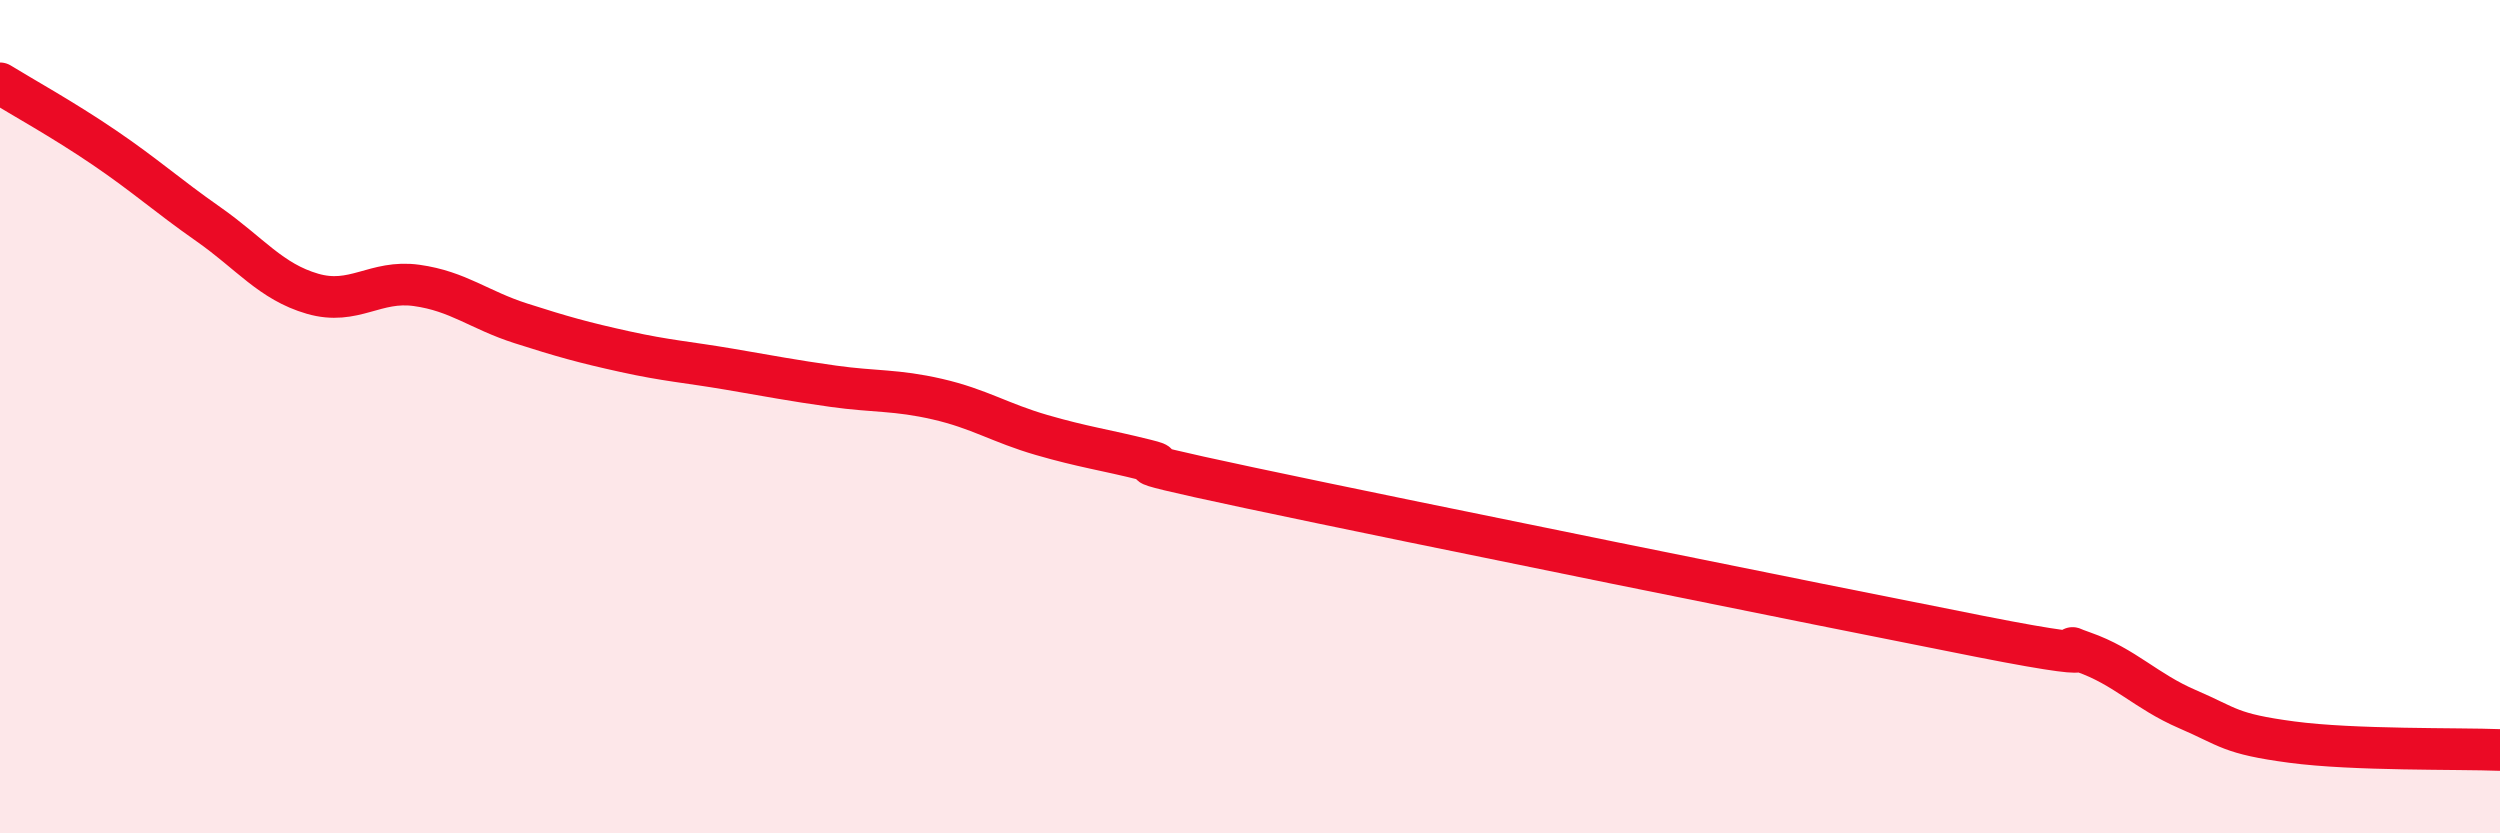
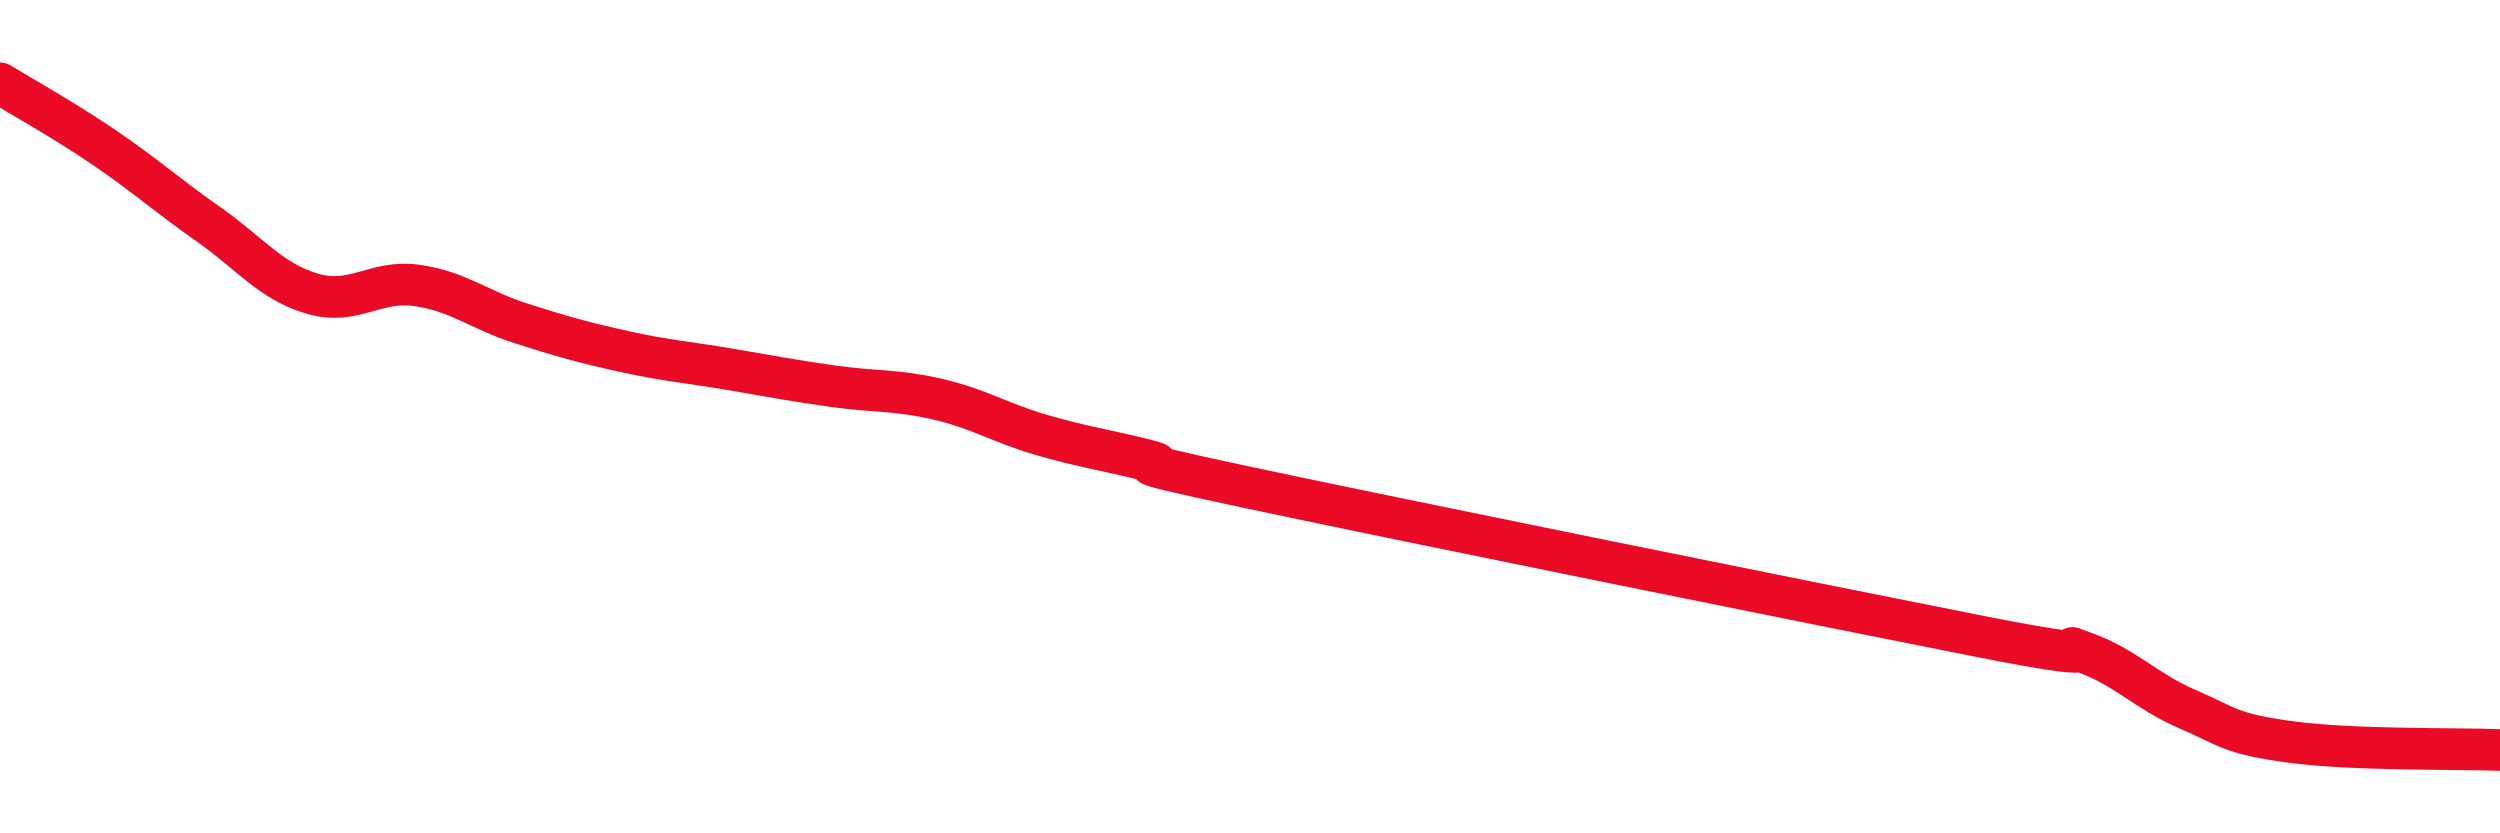
<svg xmlns="http://www.w3.org/2000/svg" width="60" height="20" viewBox="0 0 60 20">
-   <path d="M 0,2 C 0.5,2.31 1.5,2.86 2.5,3.54 C 3.5,4.22 4,4.68 5,5.38 C 6,6.08 6.5,6.76 7.5,7.05 C 8.5,7.34 9,6.71 10,6.85 C 11,6.99 11.5,7.44 12.5,7.76 C 13.5,8.08 14,8.22 15,8.44 C 16,8.66 16.5,8.69 17.5,8.86 C 18.5,9.03 19,9.13 20,9.27 C 21,9.41 21.5,9.35 22.5,9.58 C 23.5,9.81 24,10.15 25,10.44 C 26,10.73 26.5,10.79 27.5,11.04 C 28.5,11.29 26,10.86 30,11.71 C 34,12.56 43.5,14.48 47.5,15.27 C 51.5,16.06 49,15.3 50,15.65 C 51,16 51.5,16.59 52.5,17.02 C 53.5,17.45 53.5,17.61 55,17.81 C 56.5,18.01 59,17.96 60,18L60 20L0 20Z" fill="#EB0A25" opacity="0.1" stroke-linecap="round" stroke-linejoin="round" />
  <path d="M 0,2 C 0.5,2.31 1.5,2.86 2.5,3.54 C 3.5,4.22 4,4.68 5,5.38 C 6,6.08 6.5,6.76 7.5,7.05 C 8.5,7.34 9,6.71 10,6.85 C 11,6.99 11.5,7.44 12.5,7.76 C 13.5,8.08 14,8.22 15,8.44 C 16,8.66 16.5,8.69 17.5,8.86 C 18.5,9.03 19,9.13 20,9.27 C 21,9.41 21.5,9.35 22.5,9.58 C 23.5,9.81 24,10.15 25,10.44 C 26,10.73 26.5,10.79 27.5,11.04 C 28.5,11.29 26,10.86 30,11.71 C 34,12.56 43.5,14.48 47.5,15.27 C 51.5,16.06 49,15.3 50,15.65 C 51,16 51.5,16.59 52.5,17.02 C 53.5,17.45 53.5,17.61 55,17.81 C 56.5,18.01 59,17.96 60,18" stroke="#EB0A25" stroke-width="1" fill="none" stroke-linecap="round" stroke-linejoin="round" />
</svg>